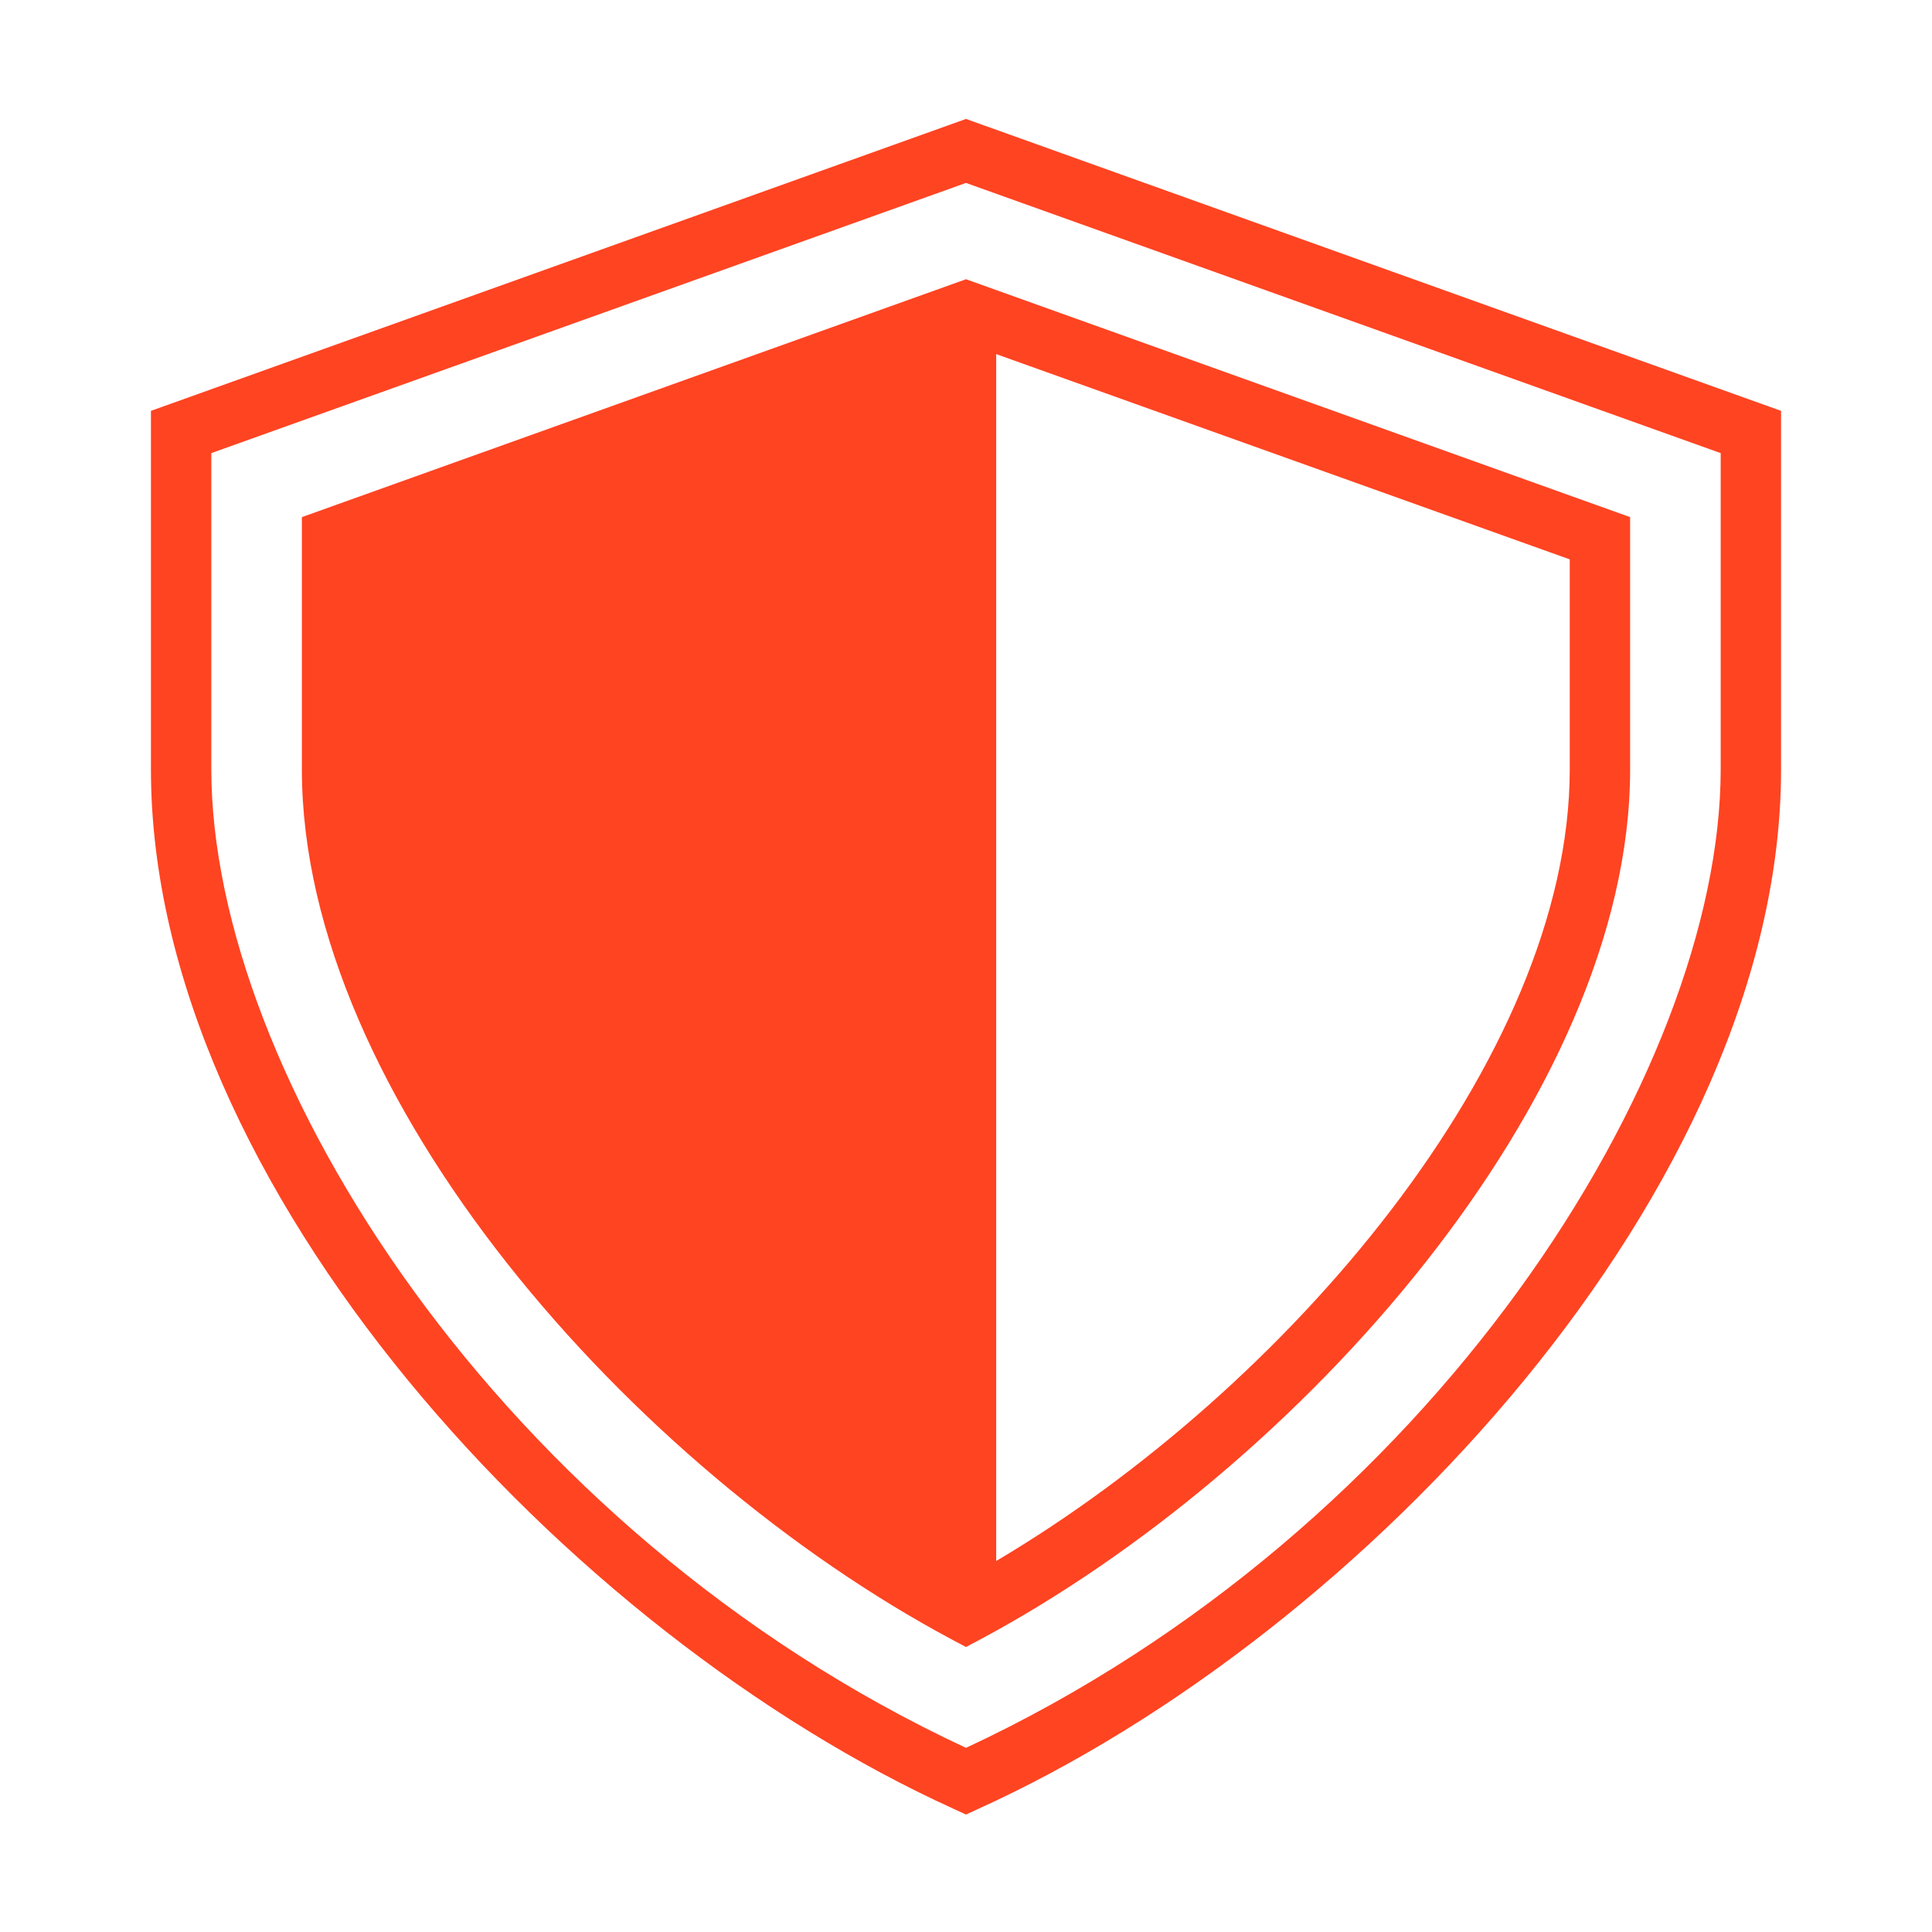
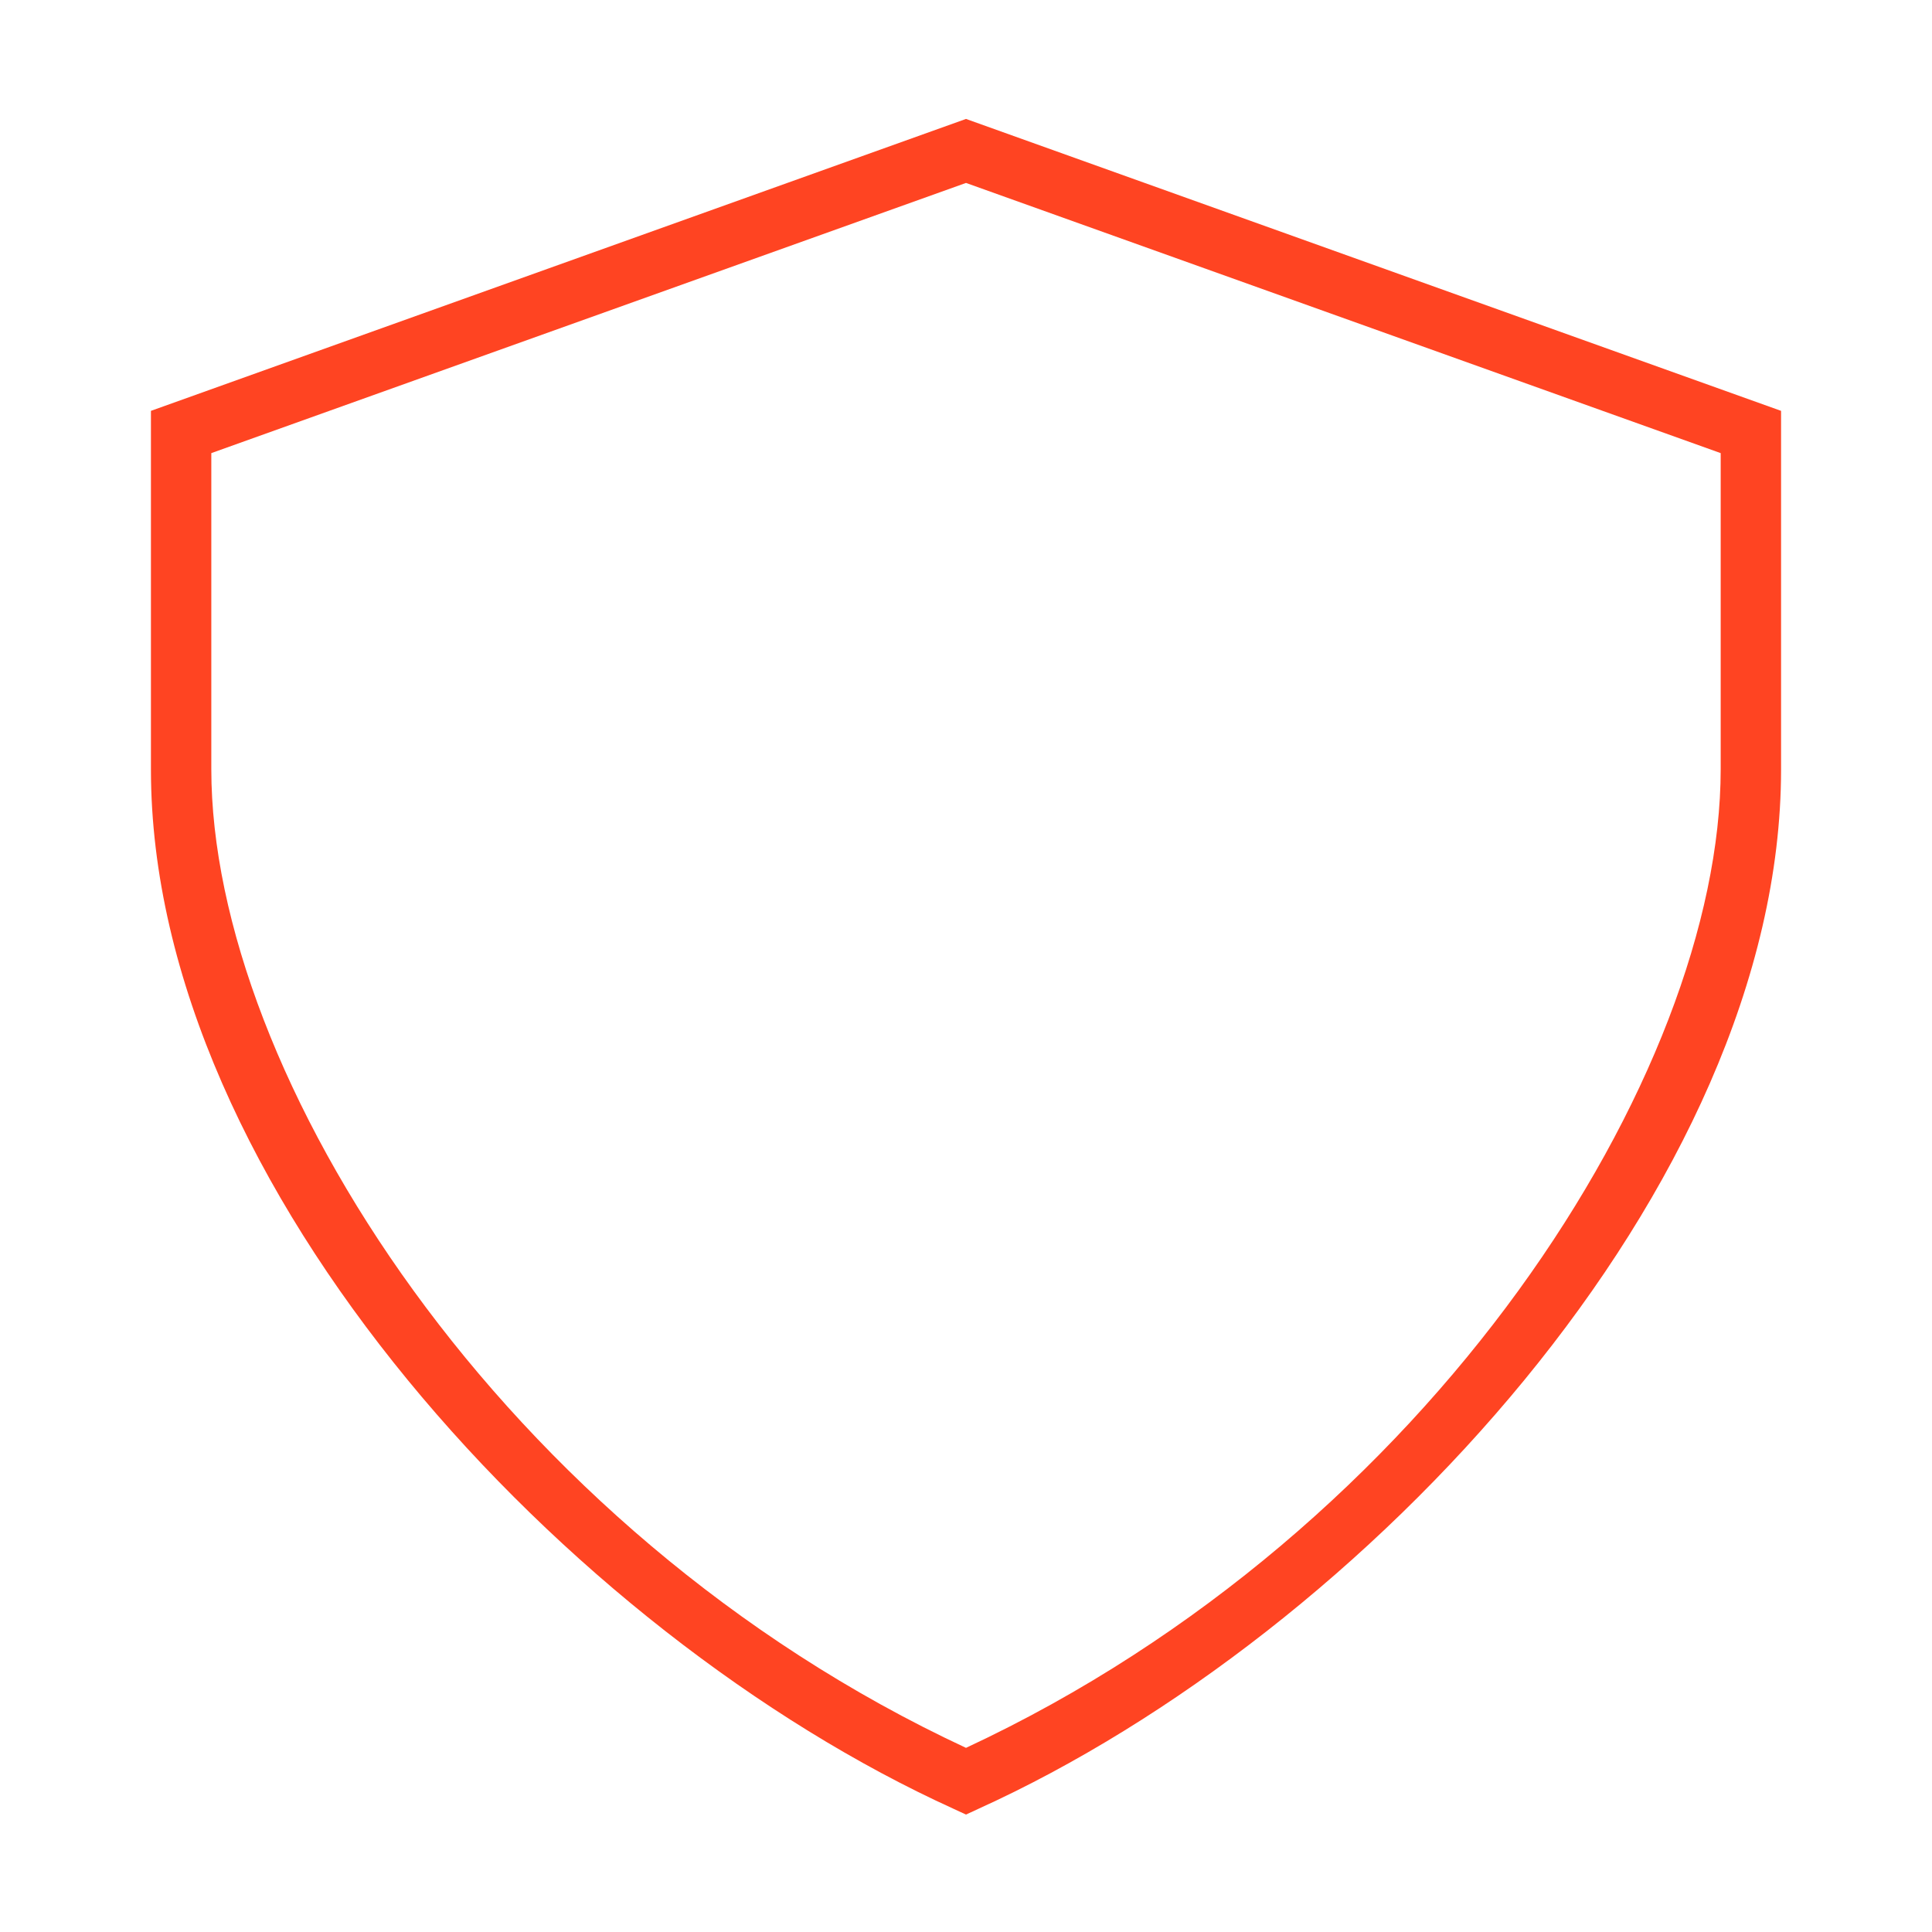
<svg xmlns="http://www.w3.org/2000/svg" width="64" height="64" viewBox="0 0 64 64" fill="none">
  <path d="M32 3.94L5 13.61V25.49C5 39.3 18.8 54.11 31.59 59.92L32 60.11L32.41 59.92C45.2 54.12 59 39.3 59 25.49V13.61L32 3.94ZM57 25.48C57 35.53 47.46 50.69 32 57.9C16.54 50.7 7 35.53 7 25.48V15.01L32 6.06L57 15.01V25.48Z" fill="#FF4422" />
-   <path d="M10 17.13V25.49C10 36.33 20.95 48.66 31.53 54.31L32 54.56L32.47 54.31C43.05 48.65 54 36.33 54 25.49V17.13L32 9.25L10 17.13ZM52 25.48C52 35.08 42.58 46.04 33 51.71V11.73L52 18.53V25.48Z" fill="#FF4422" />
</svg>